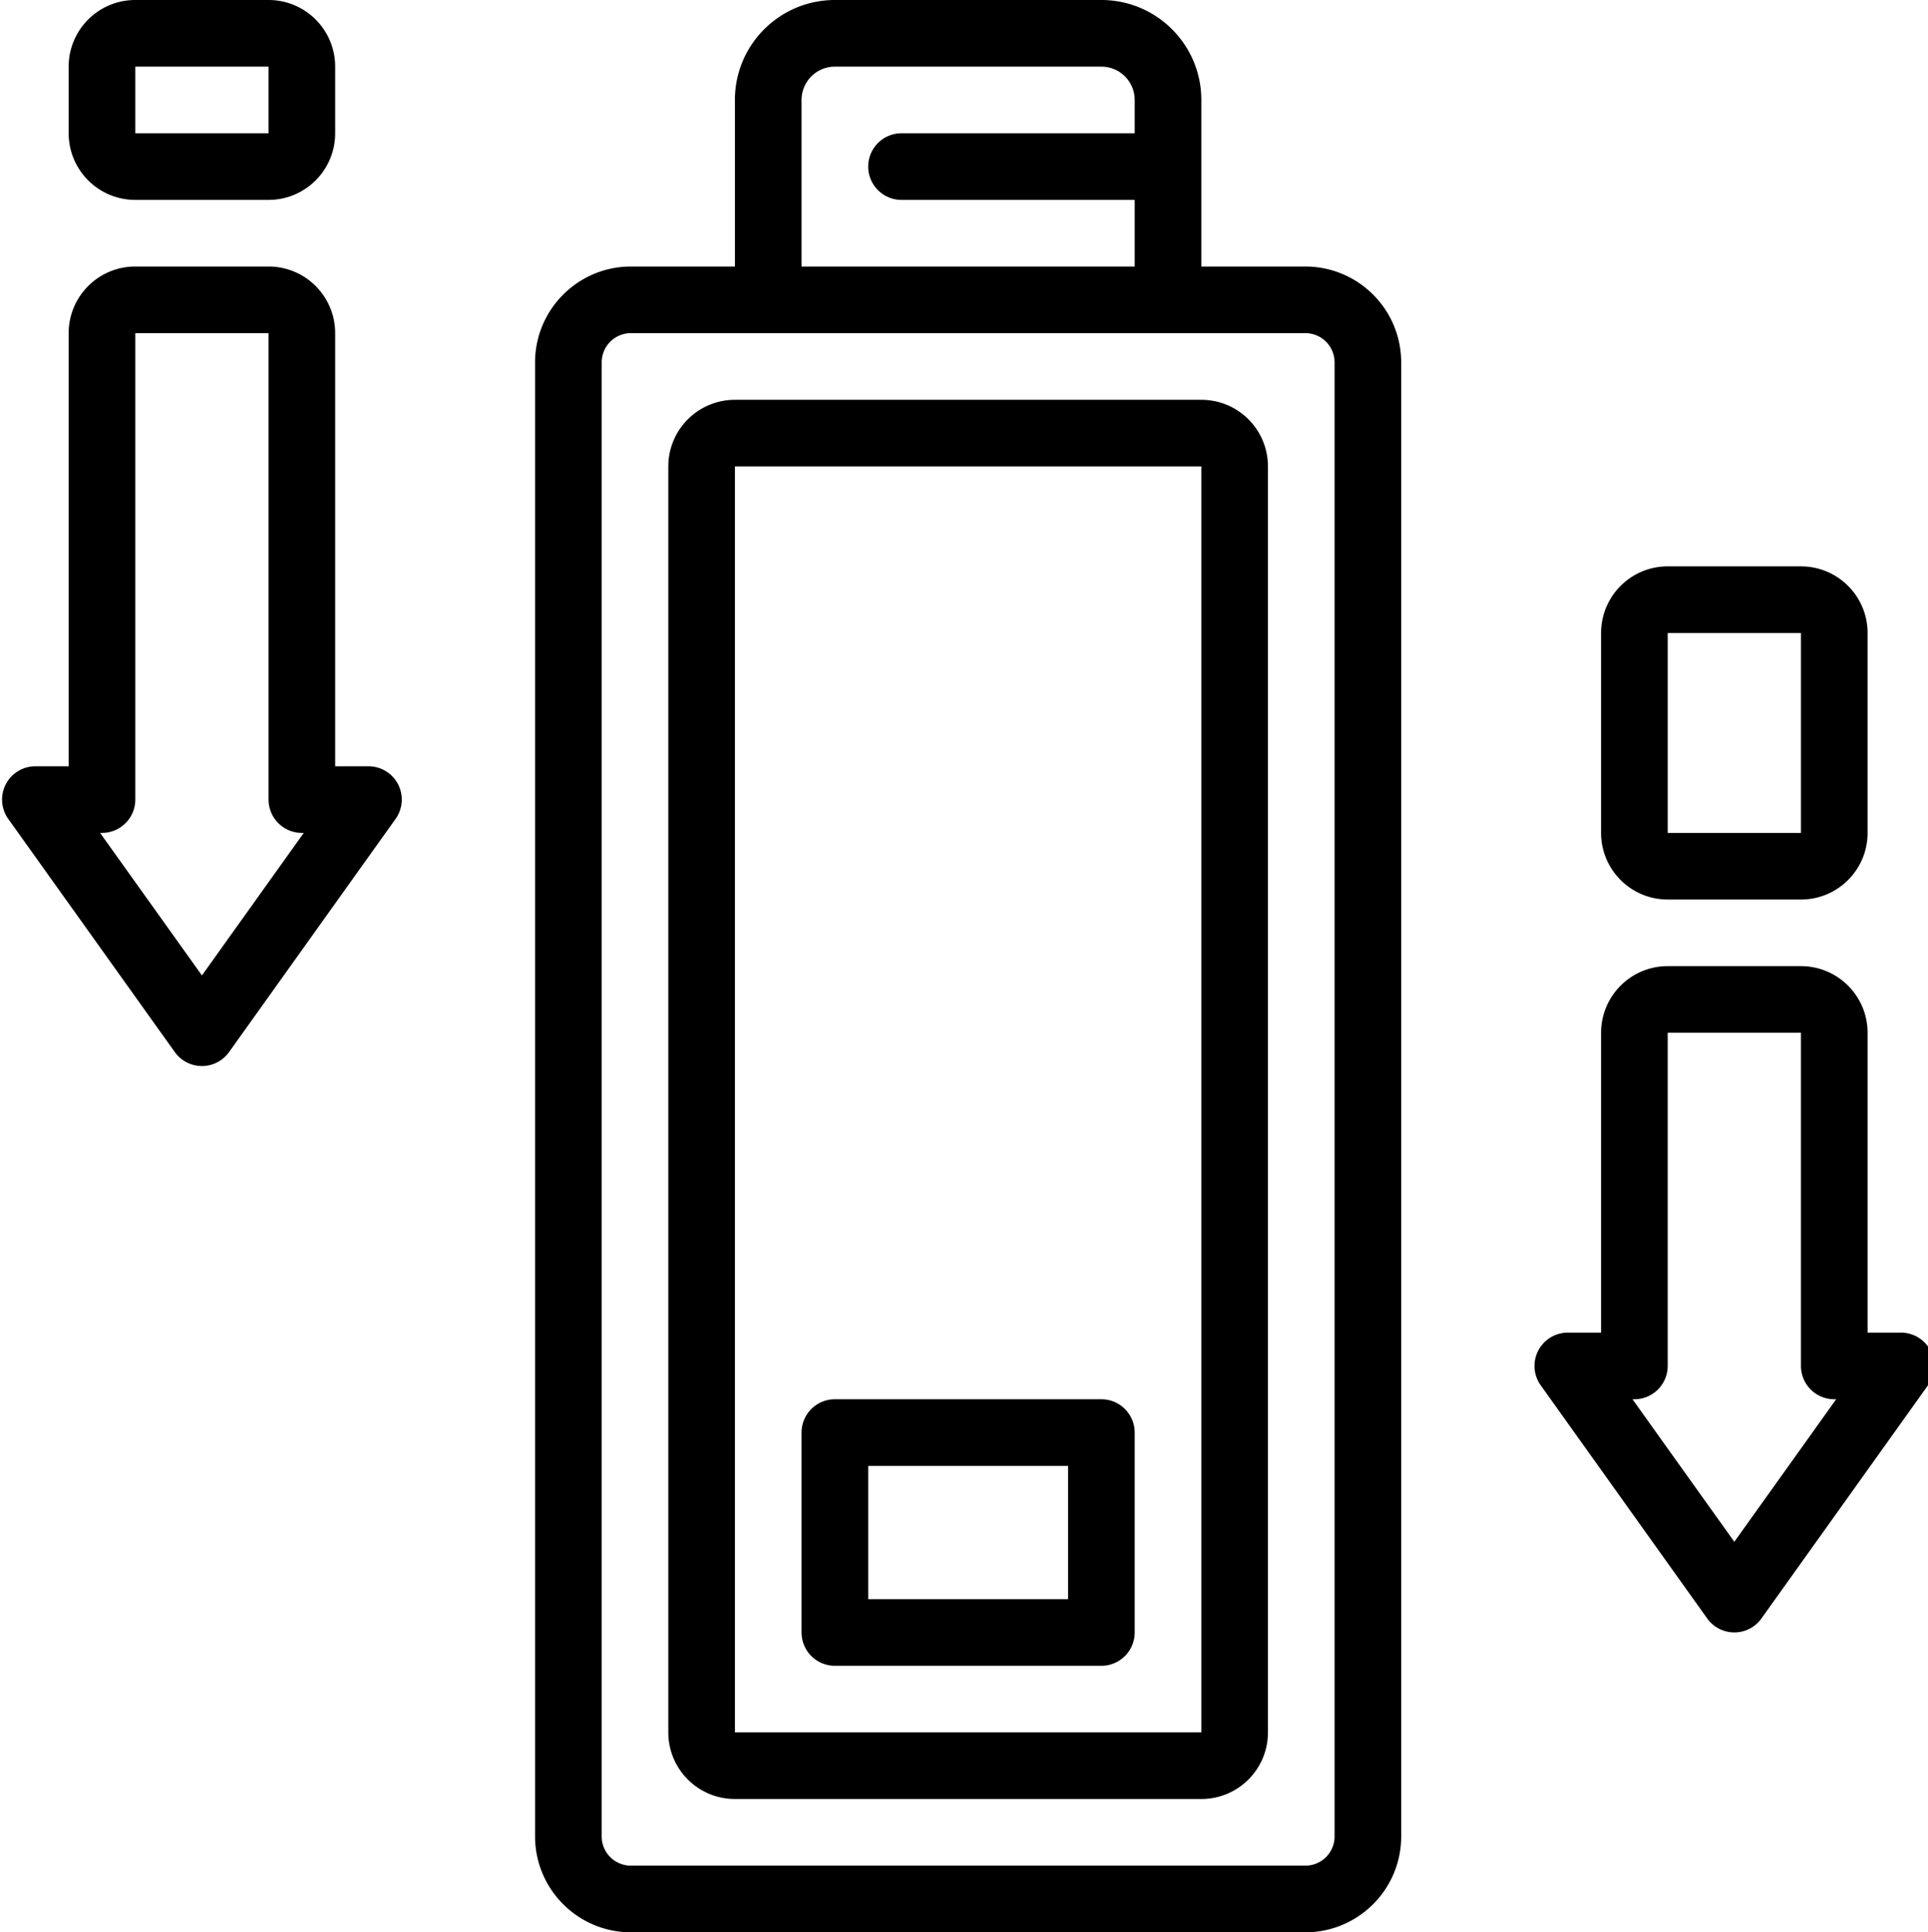
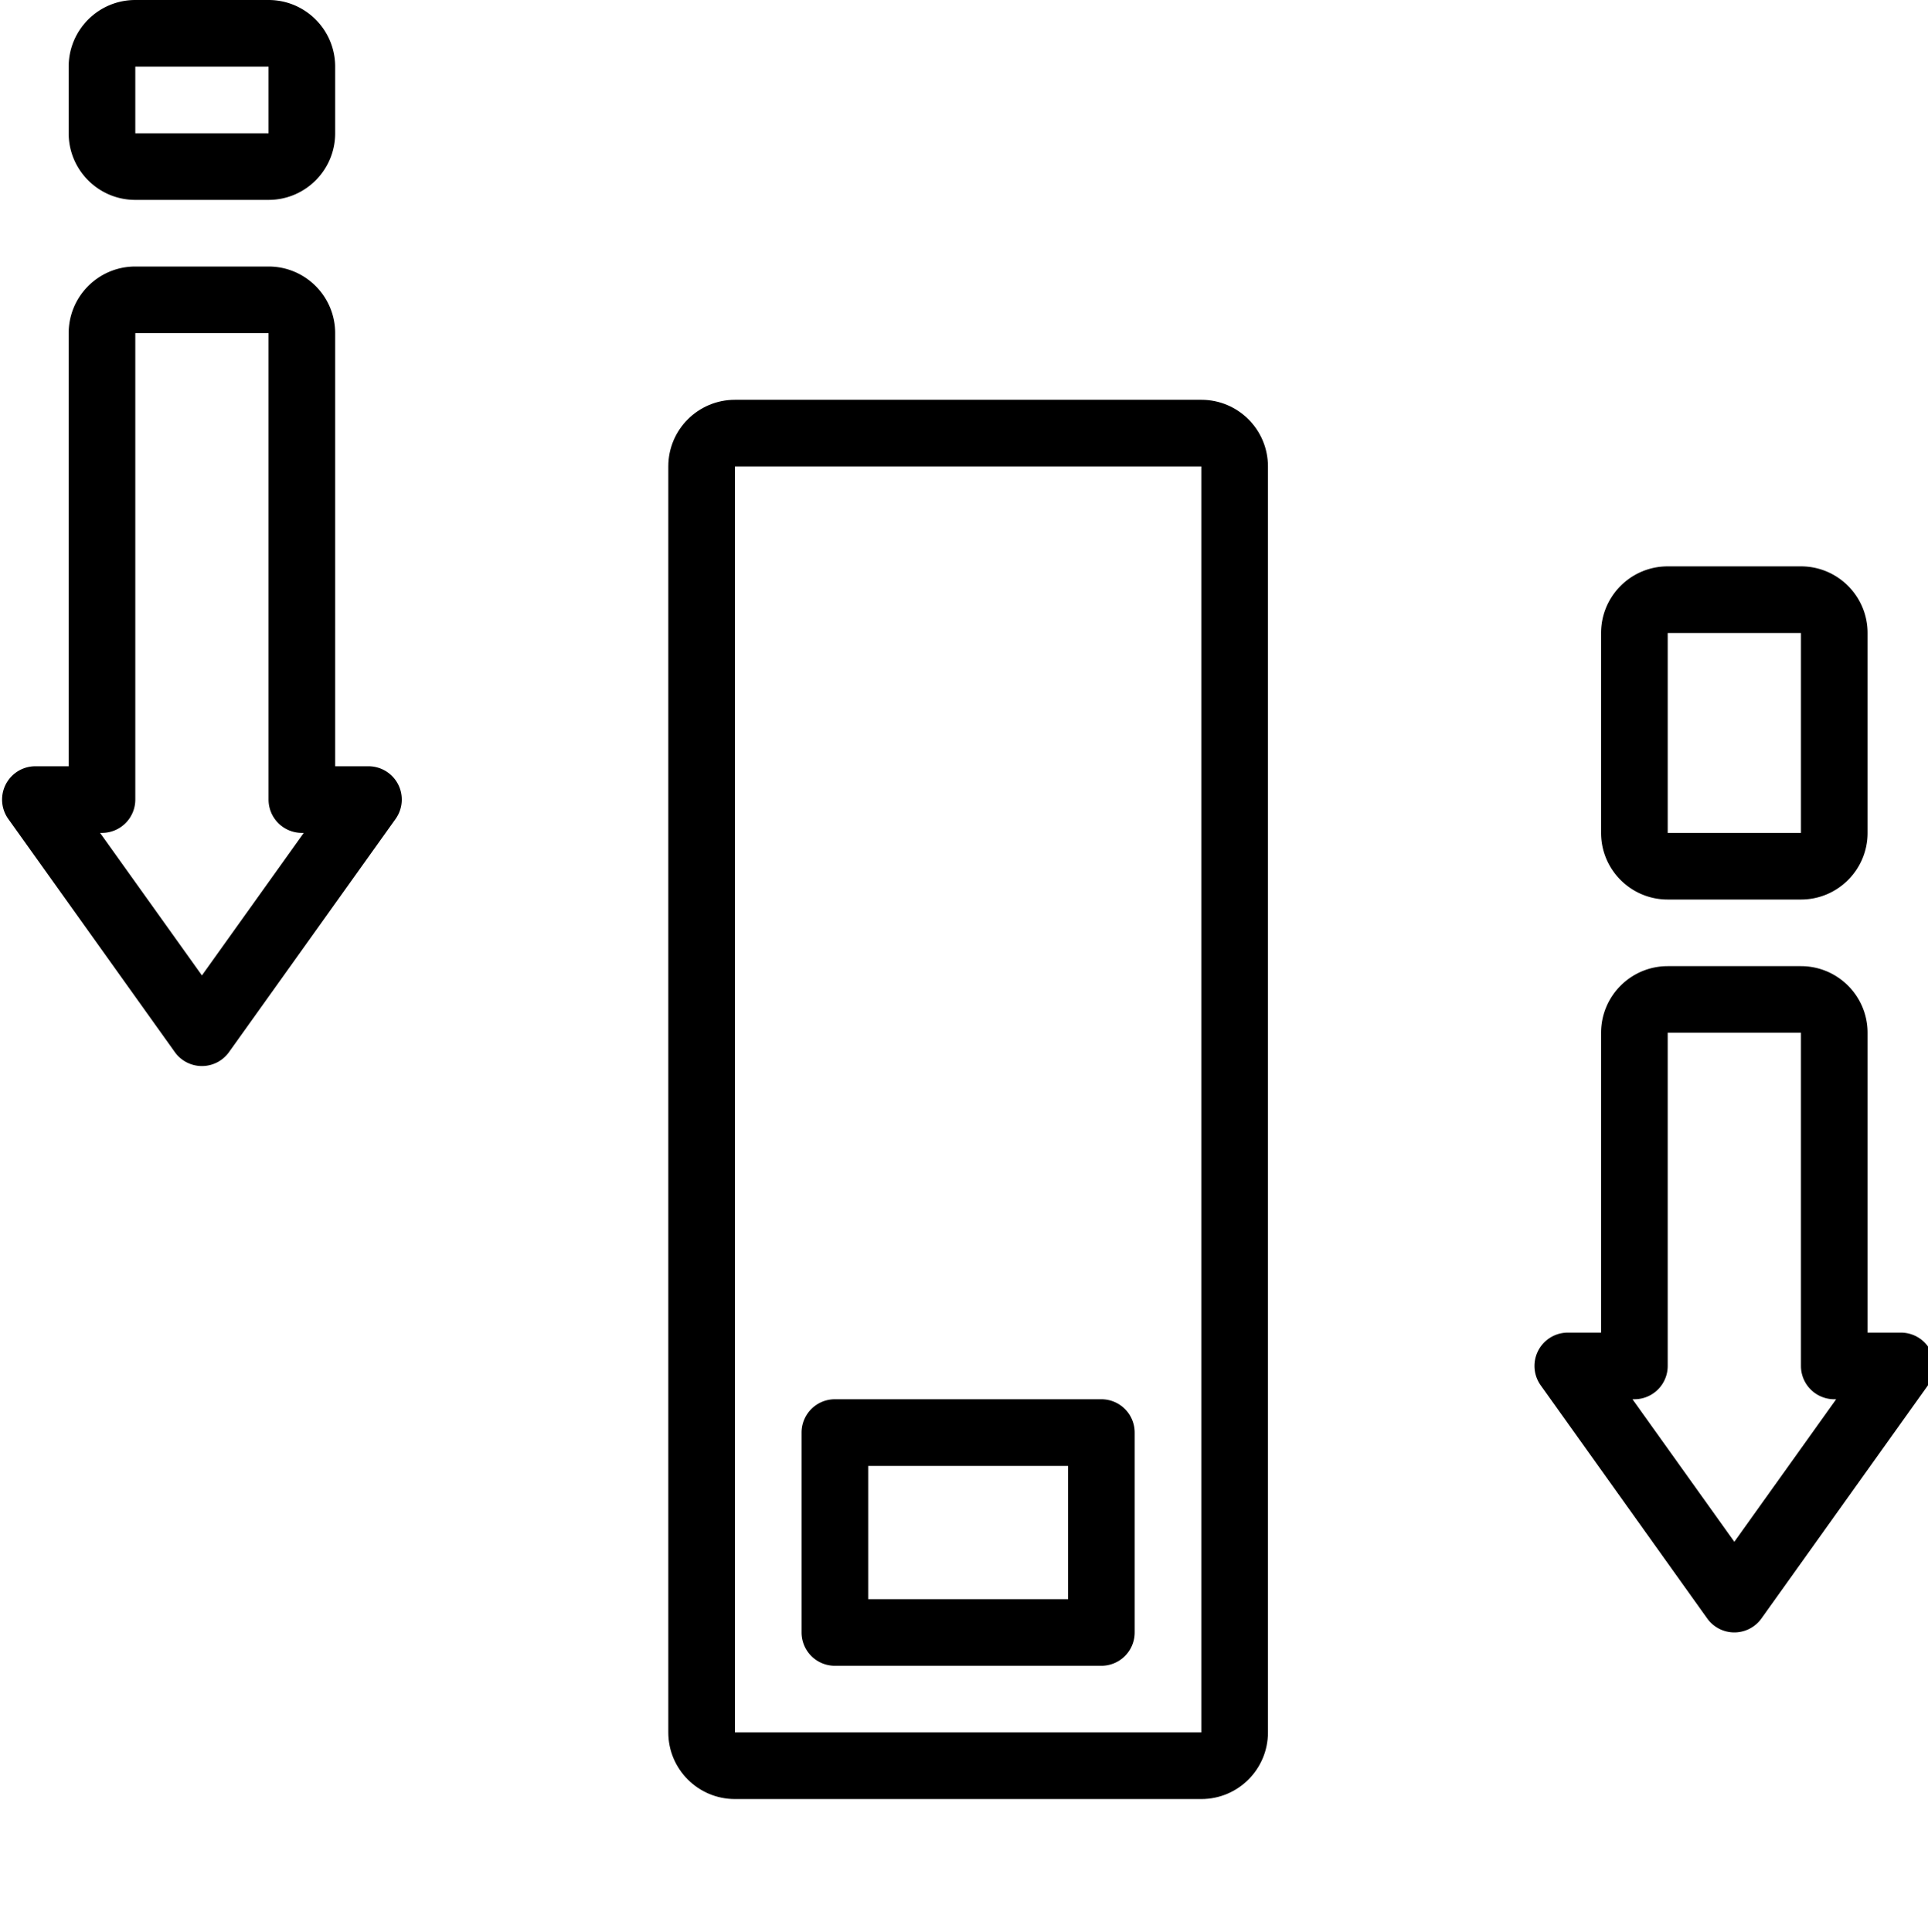
<svg xmlns="http://www.w3.org/2000/svg" x="0" y="0" viewBox="0 0 463 464" style="enable-background:new 0 0 512 512" xml:space="preserve" class="">
  <g>
-     <path d="M313.492 64h-25V24c0-13.254-10.746-24-24-24h-64c-13.254 0-24 10.746-24 24v40h-25c-12.695.02-22.98 10.305-23 23v354c.02 12.695 10.305 22.98 23 23h162c12.695-.02 22.985-10.305 23-23V87c-.015-12.695-10.305-22.98-23-23zm-121-40a8 8 0 0 1 8-8h64a8 8 0 0 1 8 8v8h-56a8 8 0 0 0 0 16h56v16h-80zm128 417a7.014 7.014 0 0 1-7 7h-162a7.014 7.014 0 0 1-7-7V87a7.014 7.014 0 0 1 7-7h162a7.014 7.014 0 0 1 7 7zm0 0" class="" />
    <path d="M288.492 96h-112c-8.836 0-16 7.164-16 16v304c0 8.836 7.164 16 16 16h112c8.836 0 16-7.164 16-16V112c0-8.836-7.164-16-16-16zm0 320h-112V112h112zm0 0" class="" />
    <path d="M200.492 400h64a8 8 0 0 0 8-8v-48a8 8 0 0 0-8-8h-64a8 8 0 0 0-8 8v48a8 8 0 0 0 8 8zm8-48h48v32h-48zM463.613 324.336a8.003 8.003 0 0 0-7.12-4.336h-8v-72c0-8.836-7.165-16-16-16h-32c-8.837 0-16 7.164-16 16v72h-8a8 8 0 0 0-6.505 12.648l40 56a8.003 8.003 0 0 0 13.008 0l40-56a8.004 8.004 0 0 0 .617-8.312zm-47.12 45.894L392.034 336h.457a8 8 0 0 0 8-8v-80h32v80a8 8 0 0 0 8 8h.457zM400.492 216h32c8.836 0 16-7.164 16-16v-48c0-8.836-7.164-16-16-16h-32c-8.836 0-16 7.164-16 16v48c0 8.836 7.164 16 16 16zm0-64h32v48h-32zM88.492 184h-8V80c0-8.836-7.164-16-16-16h-32c-8.836 0-16 7.164-16 16v104h-8a8 8 0 0 0-6.504 12.648l40 56a8.003 8.003 0 0 0 13.008 0l40-56a8.005 8.005 0 0 0 .606-8.308 8.01 8.01 0 0 0-7.11-4.34zm-40 50.23L24.035 200h.457a8 8 0 0 0 8-8V80h32v112a8 8 0 0 0 8 8h.457zM32.492 48h32c8.836 0 16-7.164 16-16V16c0-8.836-7.164-16-16-16h-32c-8.836 0-16 7.164-16 16v16c0 8.836 7.164 16 16 16zm0-32h32v16h-32zm0 0" class="" />
  </g>
</svg>